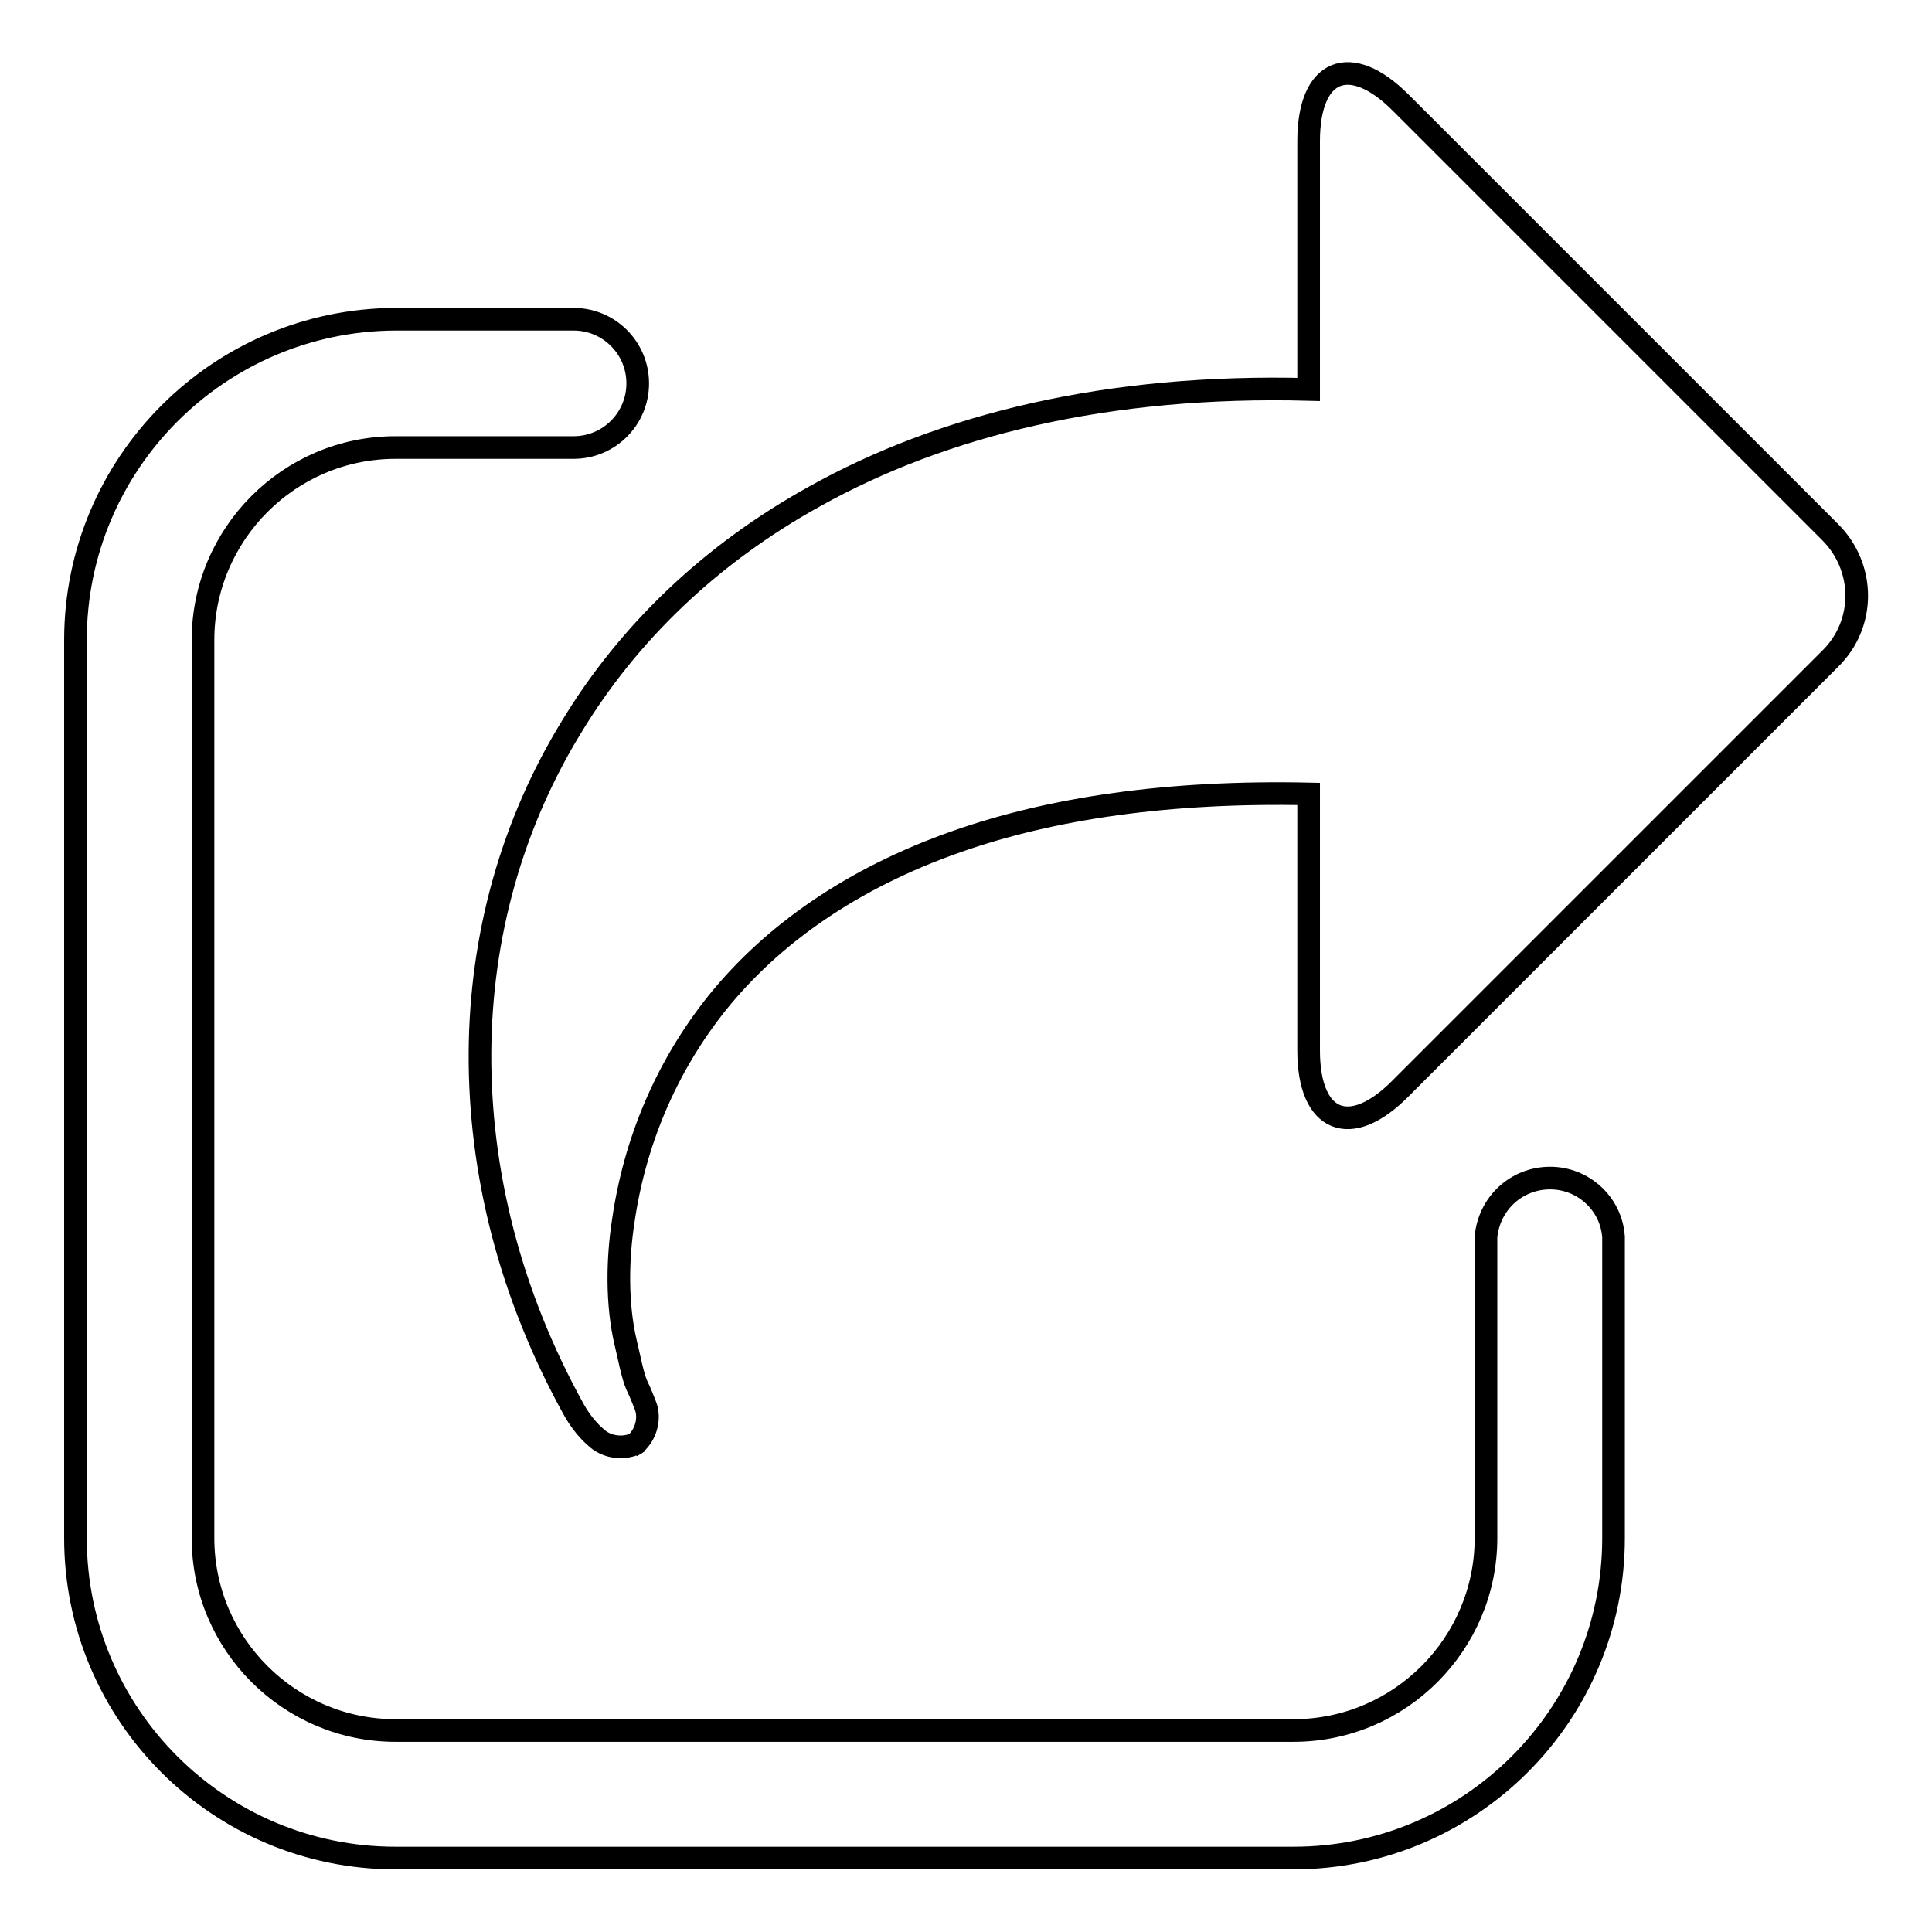
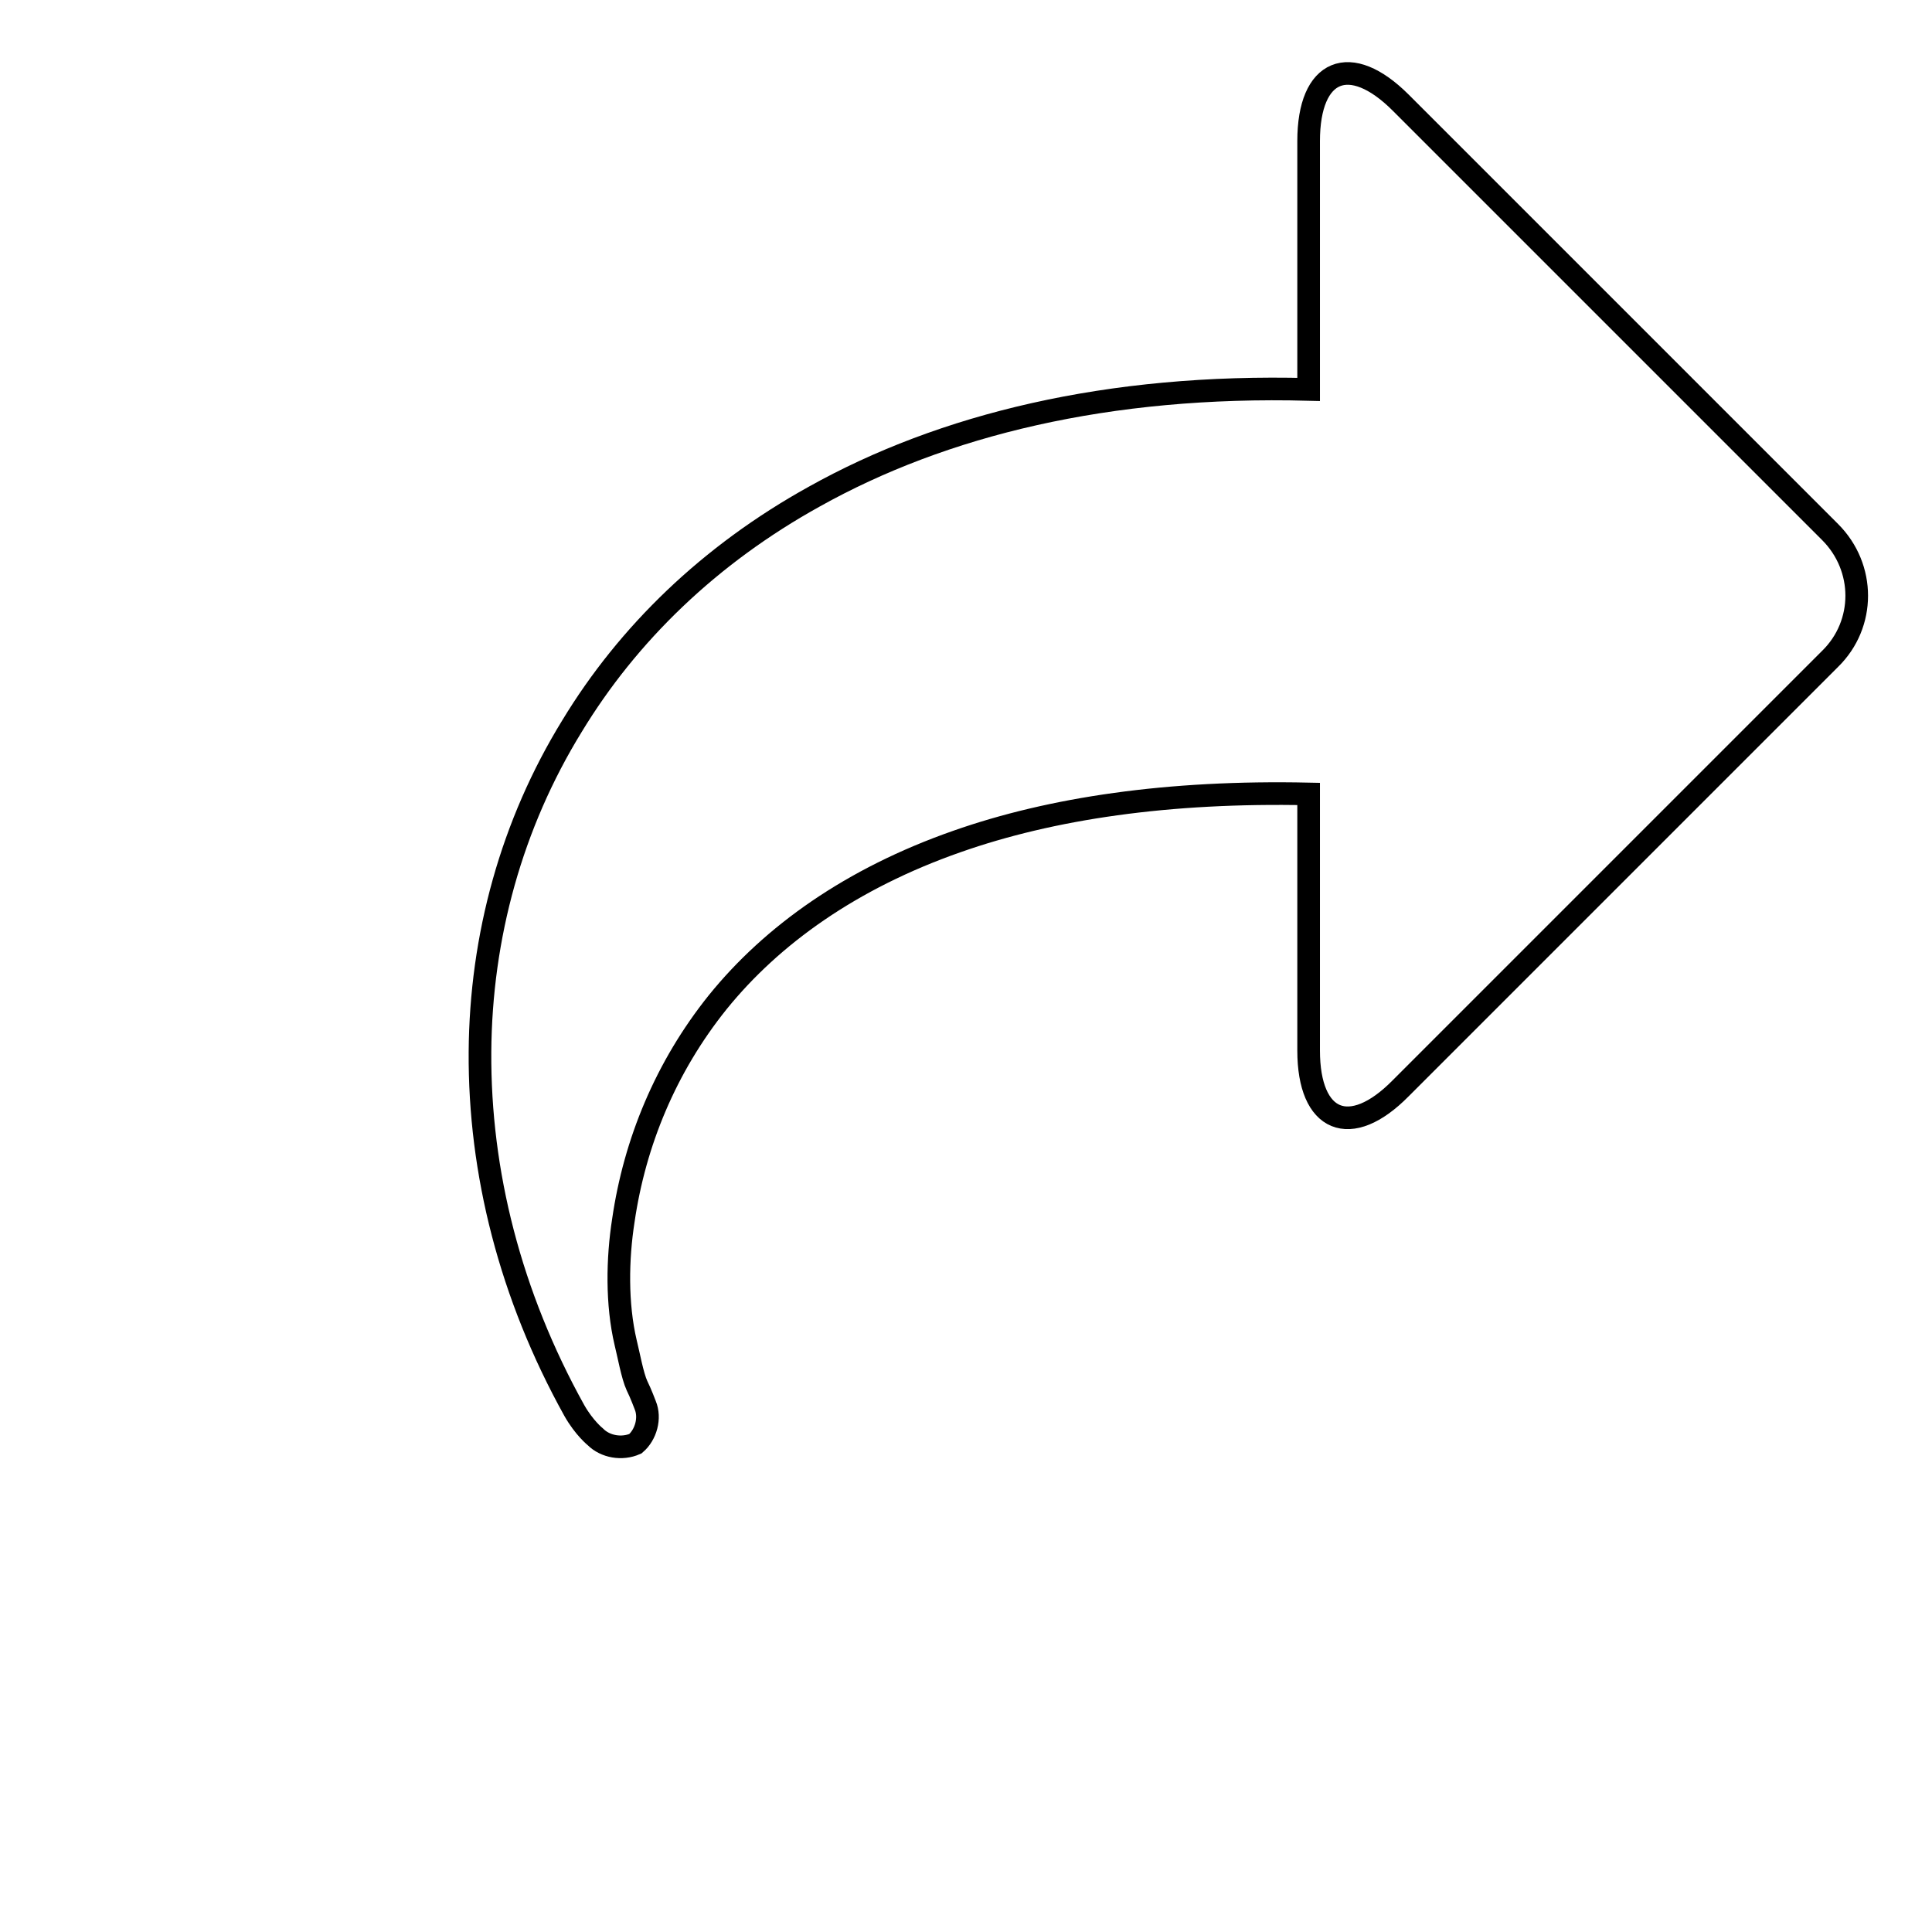
<svg xmlns="http://www.w3.org/2000/svg" version="1.1" x="0px" y="0px" viewBox="0 0 256 256" enable-background="new 0 0 256 256" xml:space="preserve">
  <g>
    <g>
      <path stroke-width="3" fill-opacity="0" stroke="#000000" d="M242.5,70.5l-56.9-56.9c-6.7-6.7-12.2-4.5-12.2,5.1v32.9c-26.6-0.7-48.5,4.7-65.5,14.2C94,73.5,83.2,84,75.8,96.2c-8,13-12.1,27.9-12.2,43.2c-0.1,15.9,4,32.2,12.5,47.5c1.3,2.3,2.8,3.5,2.8,3.5c1.3,1.3,3.5,1.7,5.3,0.9c1.4-1.2,2-3.4,1.3-5.1c0,0-0.6-1.6-1.1-2.6c-0.6-1.3-1.1-4.1-1.5-5.7c-1.2-5.1-1.1-11.1-0.3-16.2c1.5-10.3,5.6-20.3,12.5-28.9c7.2-8.9,17.7-16.4,31.7-21.3c12.5-4.4,28-6.7,46.6-6.3v34c0,9.5,5.5,11.8,12.2,5l56.9-56.9C247.2,82.7,247.2,75.2,242.5,70.5z" />
-       <path stroke-width="3" fill-opacity="0" stroke="#000000" d="M84.7,191c-0.2,0.1-0.3,0.2-0.5,0.3c-0.1,0.1-0.3,0.2-0.5,0.3L84.7,191z" />
-       <path stroke-width="3" fill-opacity="0" stroke="#000000" d="M205.4,156.1c-4.5,0-8.1,3.4-8.5,7.8h0v39.9c0,14-11.4,25.5-25.5,25.5h-119c-14,0-25.5-11.4-25.5-25.5v-119c0-14,11.4-25.5,25.5-25.5h23.2l0,0c0.1,0,0.3,0,0.4,0c4.7,0,8.5-3.8,8.5-8.5c0-4.7-3.8-8.5-8.5-8.5c-0.1,0-0.3,0-0.4,0l0,0H52.4C29,42.4,10,61.4,10,84.8v119c0,23.4,19,42.4,42.4,42.4h119c23.4,0,42.4-19,42.4-42.4v-39.9h0C213.5,159.5,209.8,156.1,205.4,156.1z" />
    </g>
  </g>
</svg>